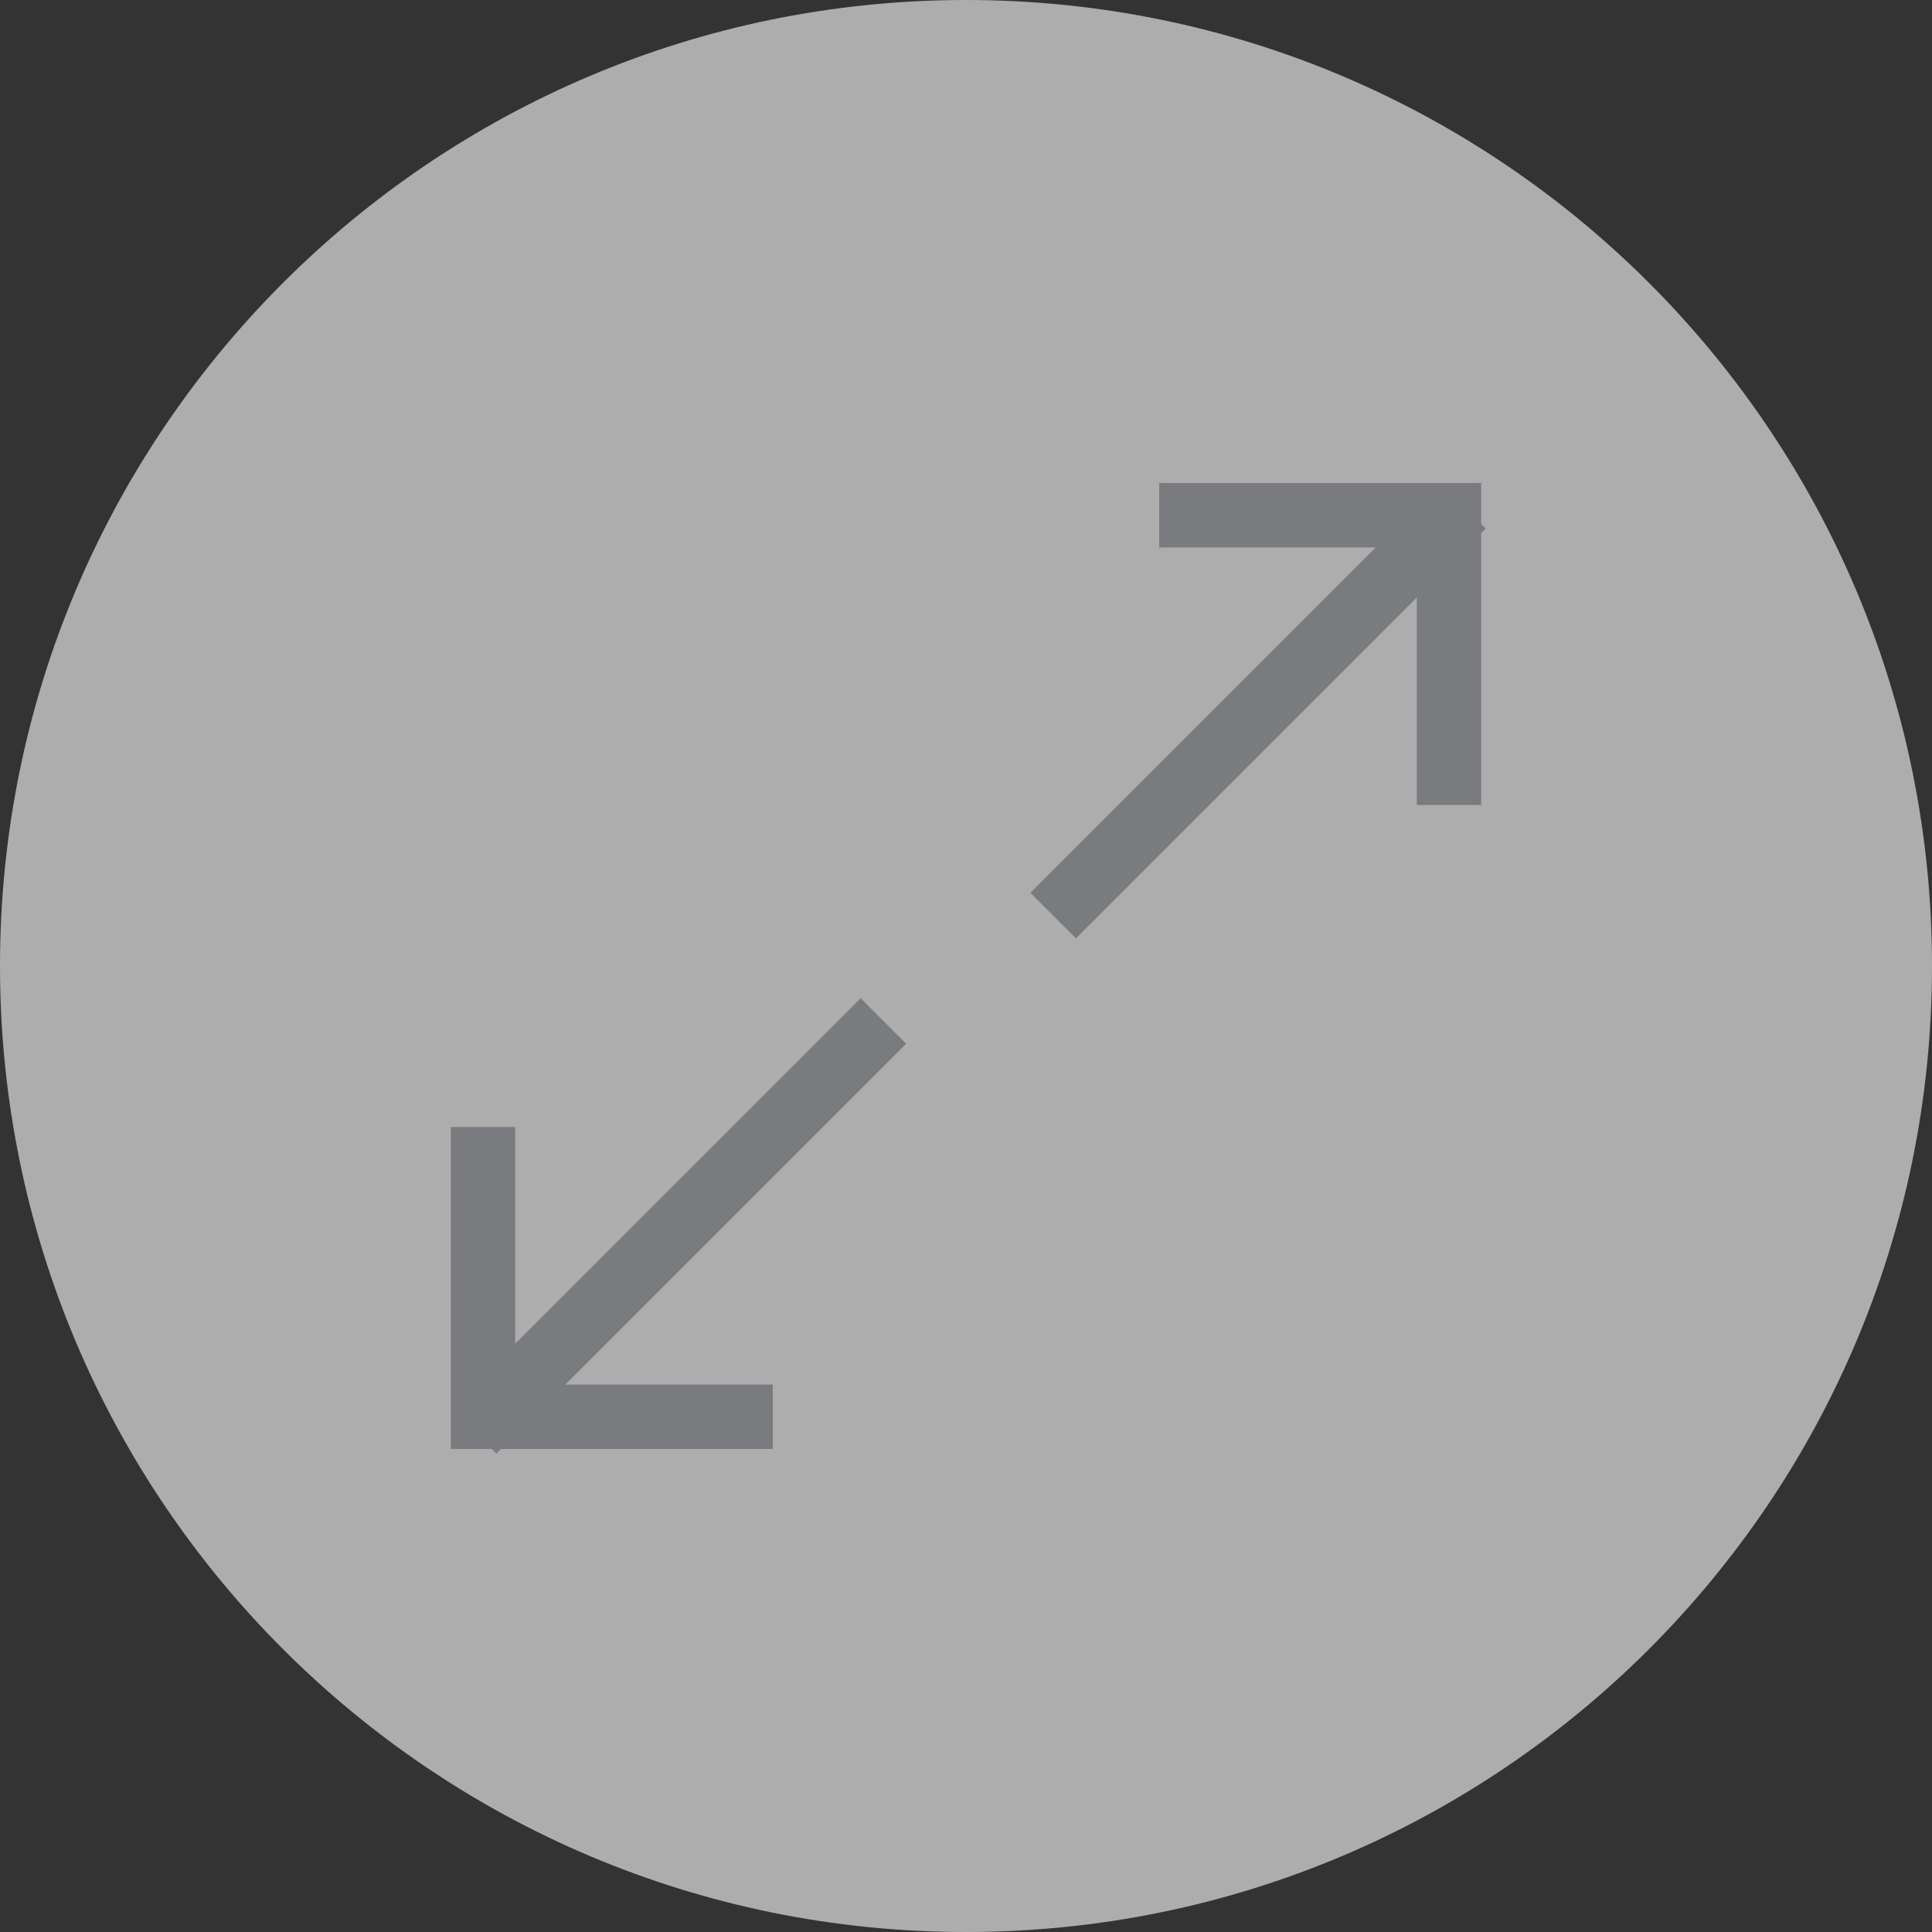
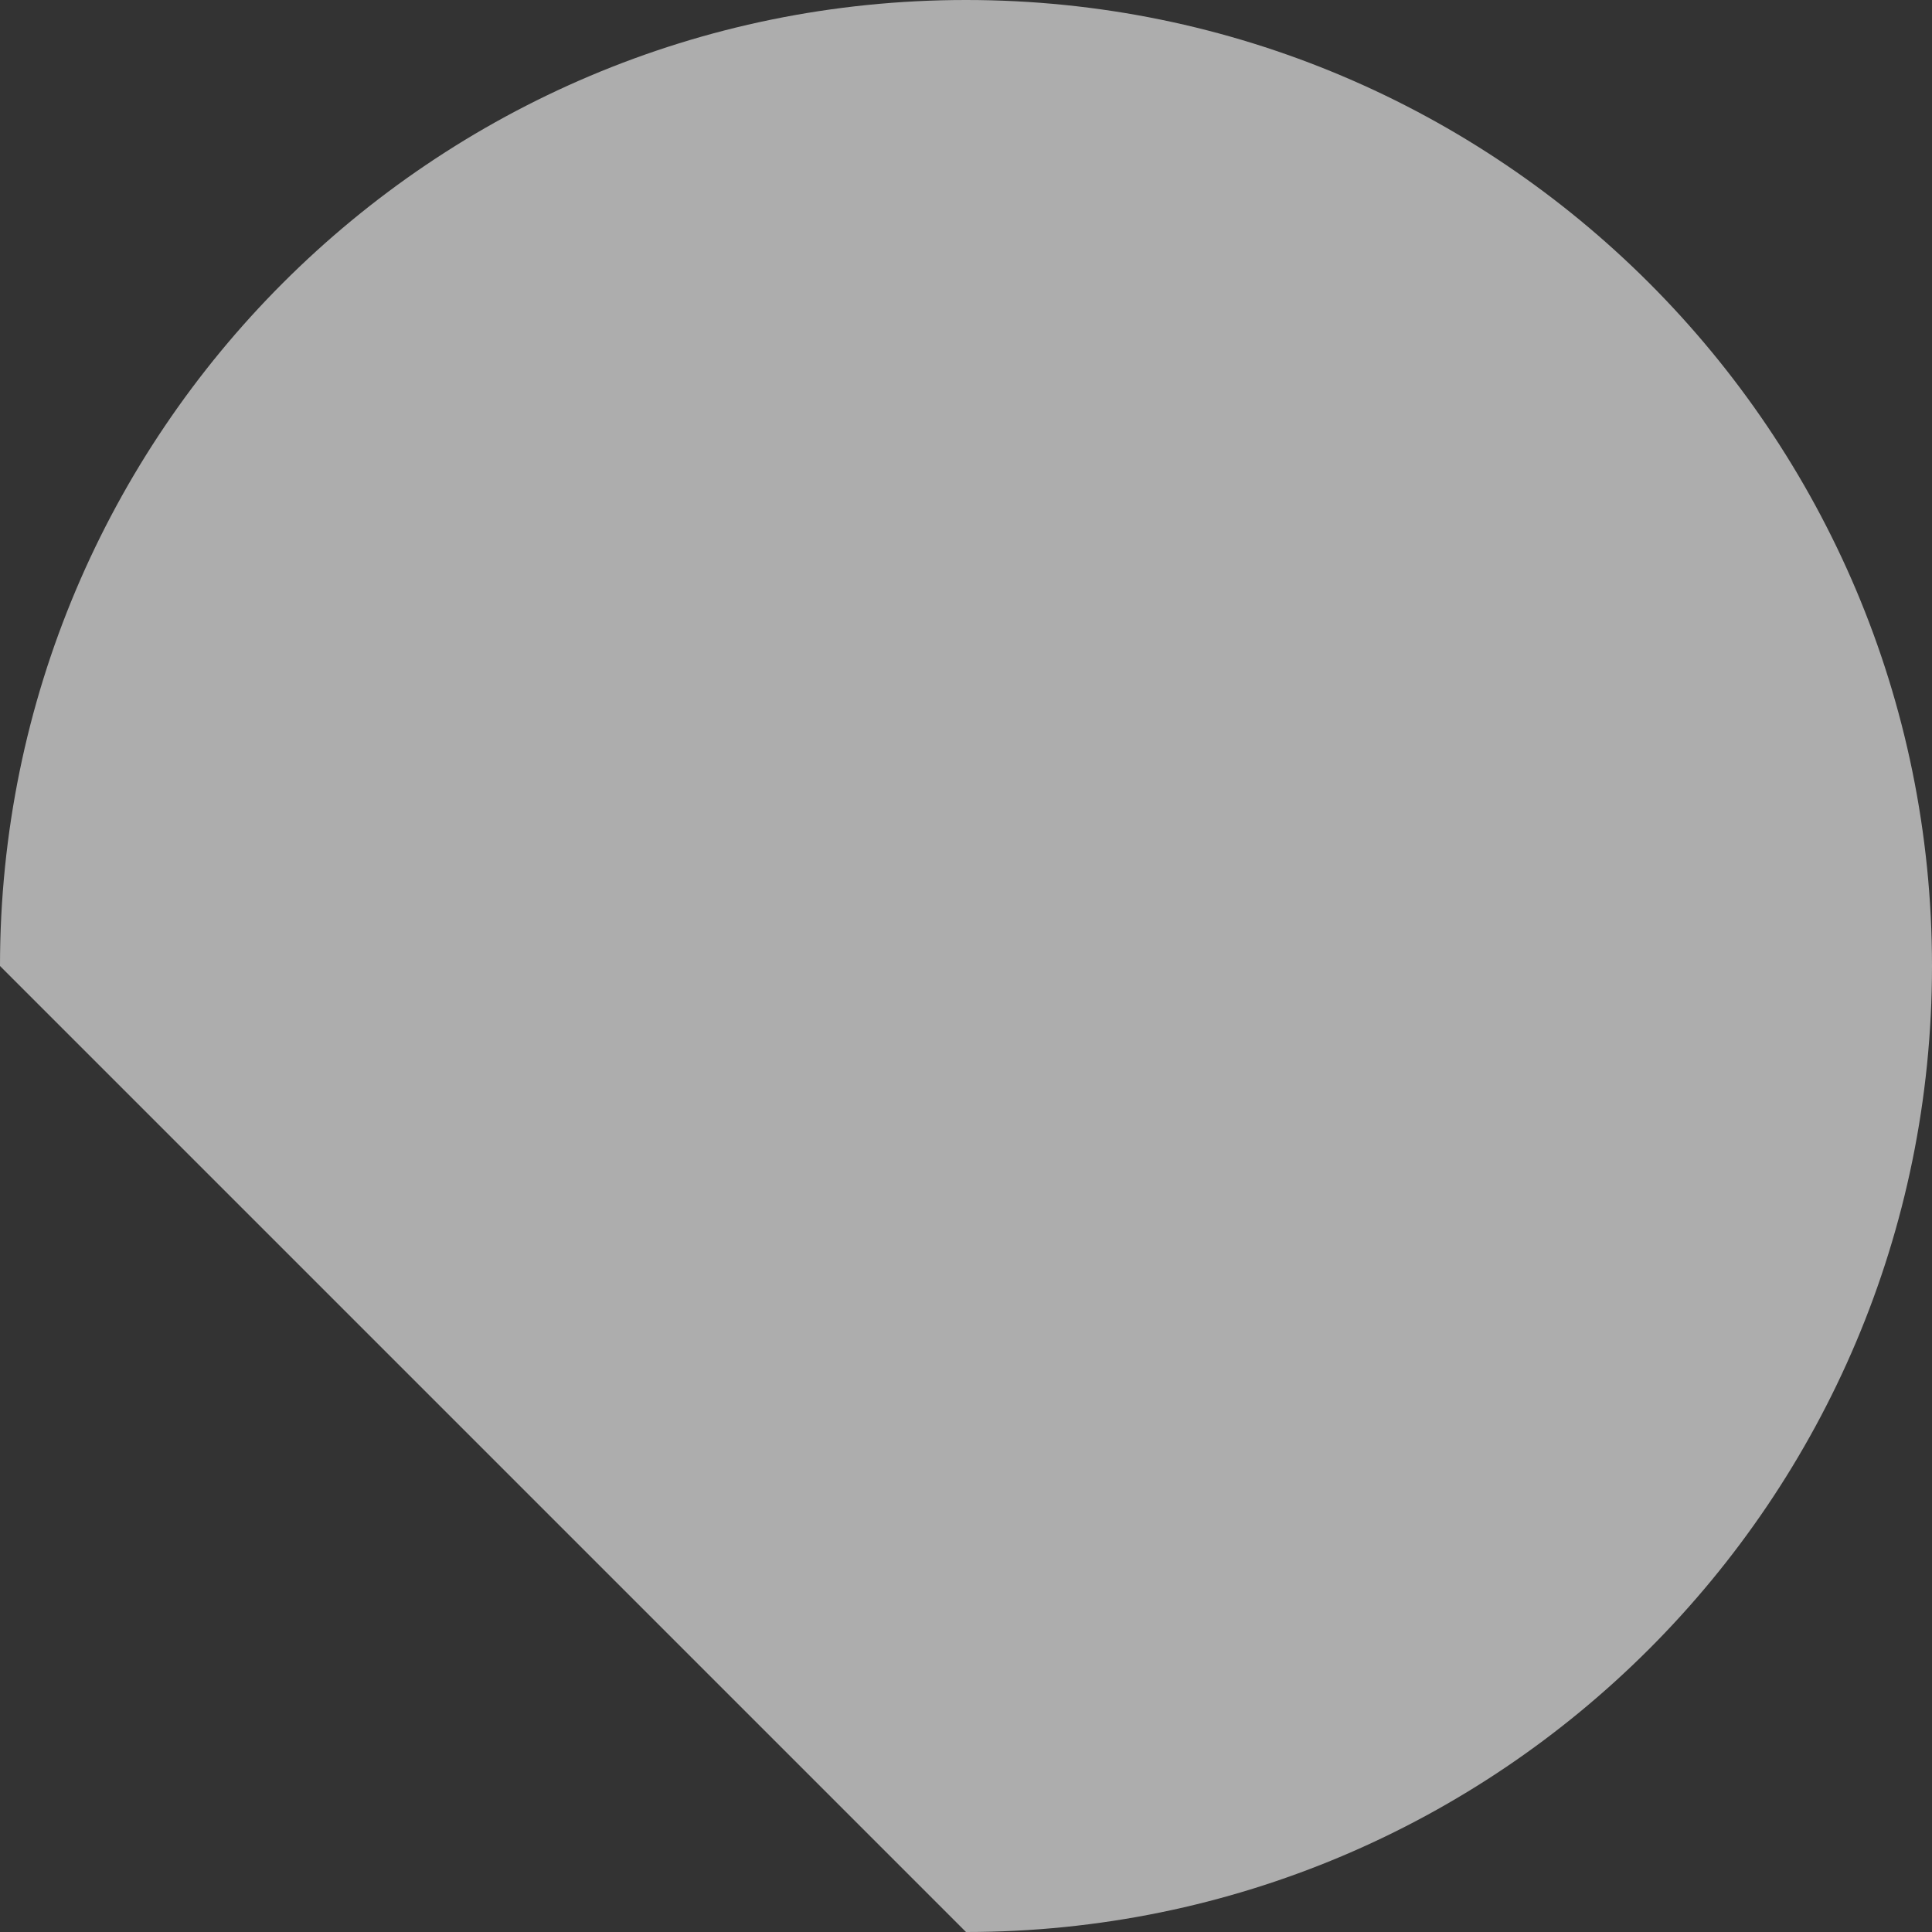
<svg xmlns="http://www.w3.org/2000/svg" width="60" height="60" viewBox="0 0 60 60">
  <rect x="0" y="0" width="60" height="60" fill="#333333" stroke="none" />
  <title>iconHD</title>
  <g fill="none" fill-rule="evenodd">
-     <path d="M30 60c16.569 0 30-13.431 30-30C60 13.431 46.569 0 30 0 13.431 0 0 13.431 0 30c0 16.569 13.431 30 30 30z" fill-opacity=".6" fill="#FFF" />
+     <path d="M30 60c16.569 0 30-13.431 30-30C60 13.431 46.569 0 30 0 13.431 0 0 13.431 0 30z" fill-opacity=".6" fill="#FFF" />
    <g fill="#797B7F">
-       <path d="M44 18.556V25h2v-8.444l.142-.142-.142-.142V15H36v2h6.728L32 27.728l1.414 1.414L44 18.556zM16 41.728V35h-2v10h1.272l.142.142.142-.142H24v-2h-6.444l10.586-10.586L26.728 31 16 41.728z" />
-     </g>
+       </g>
  </g>
</svg>